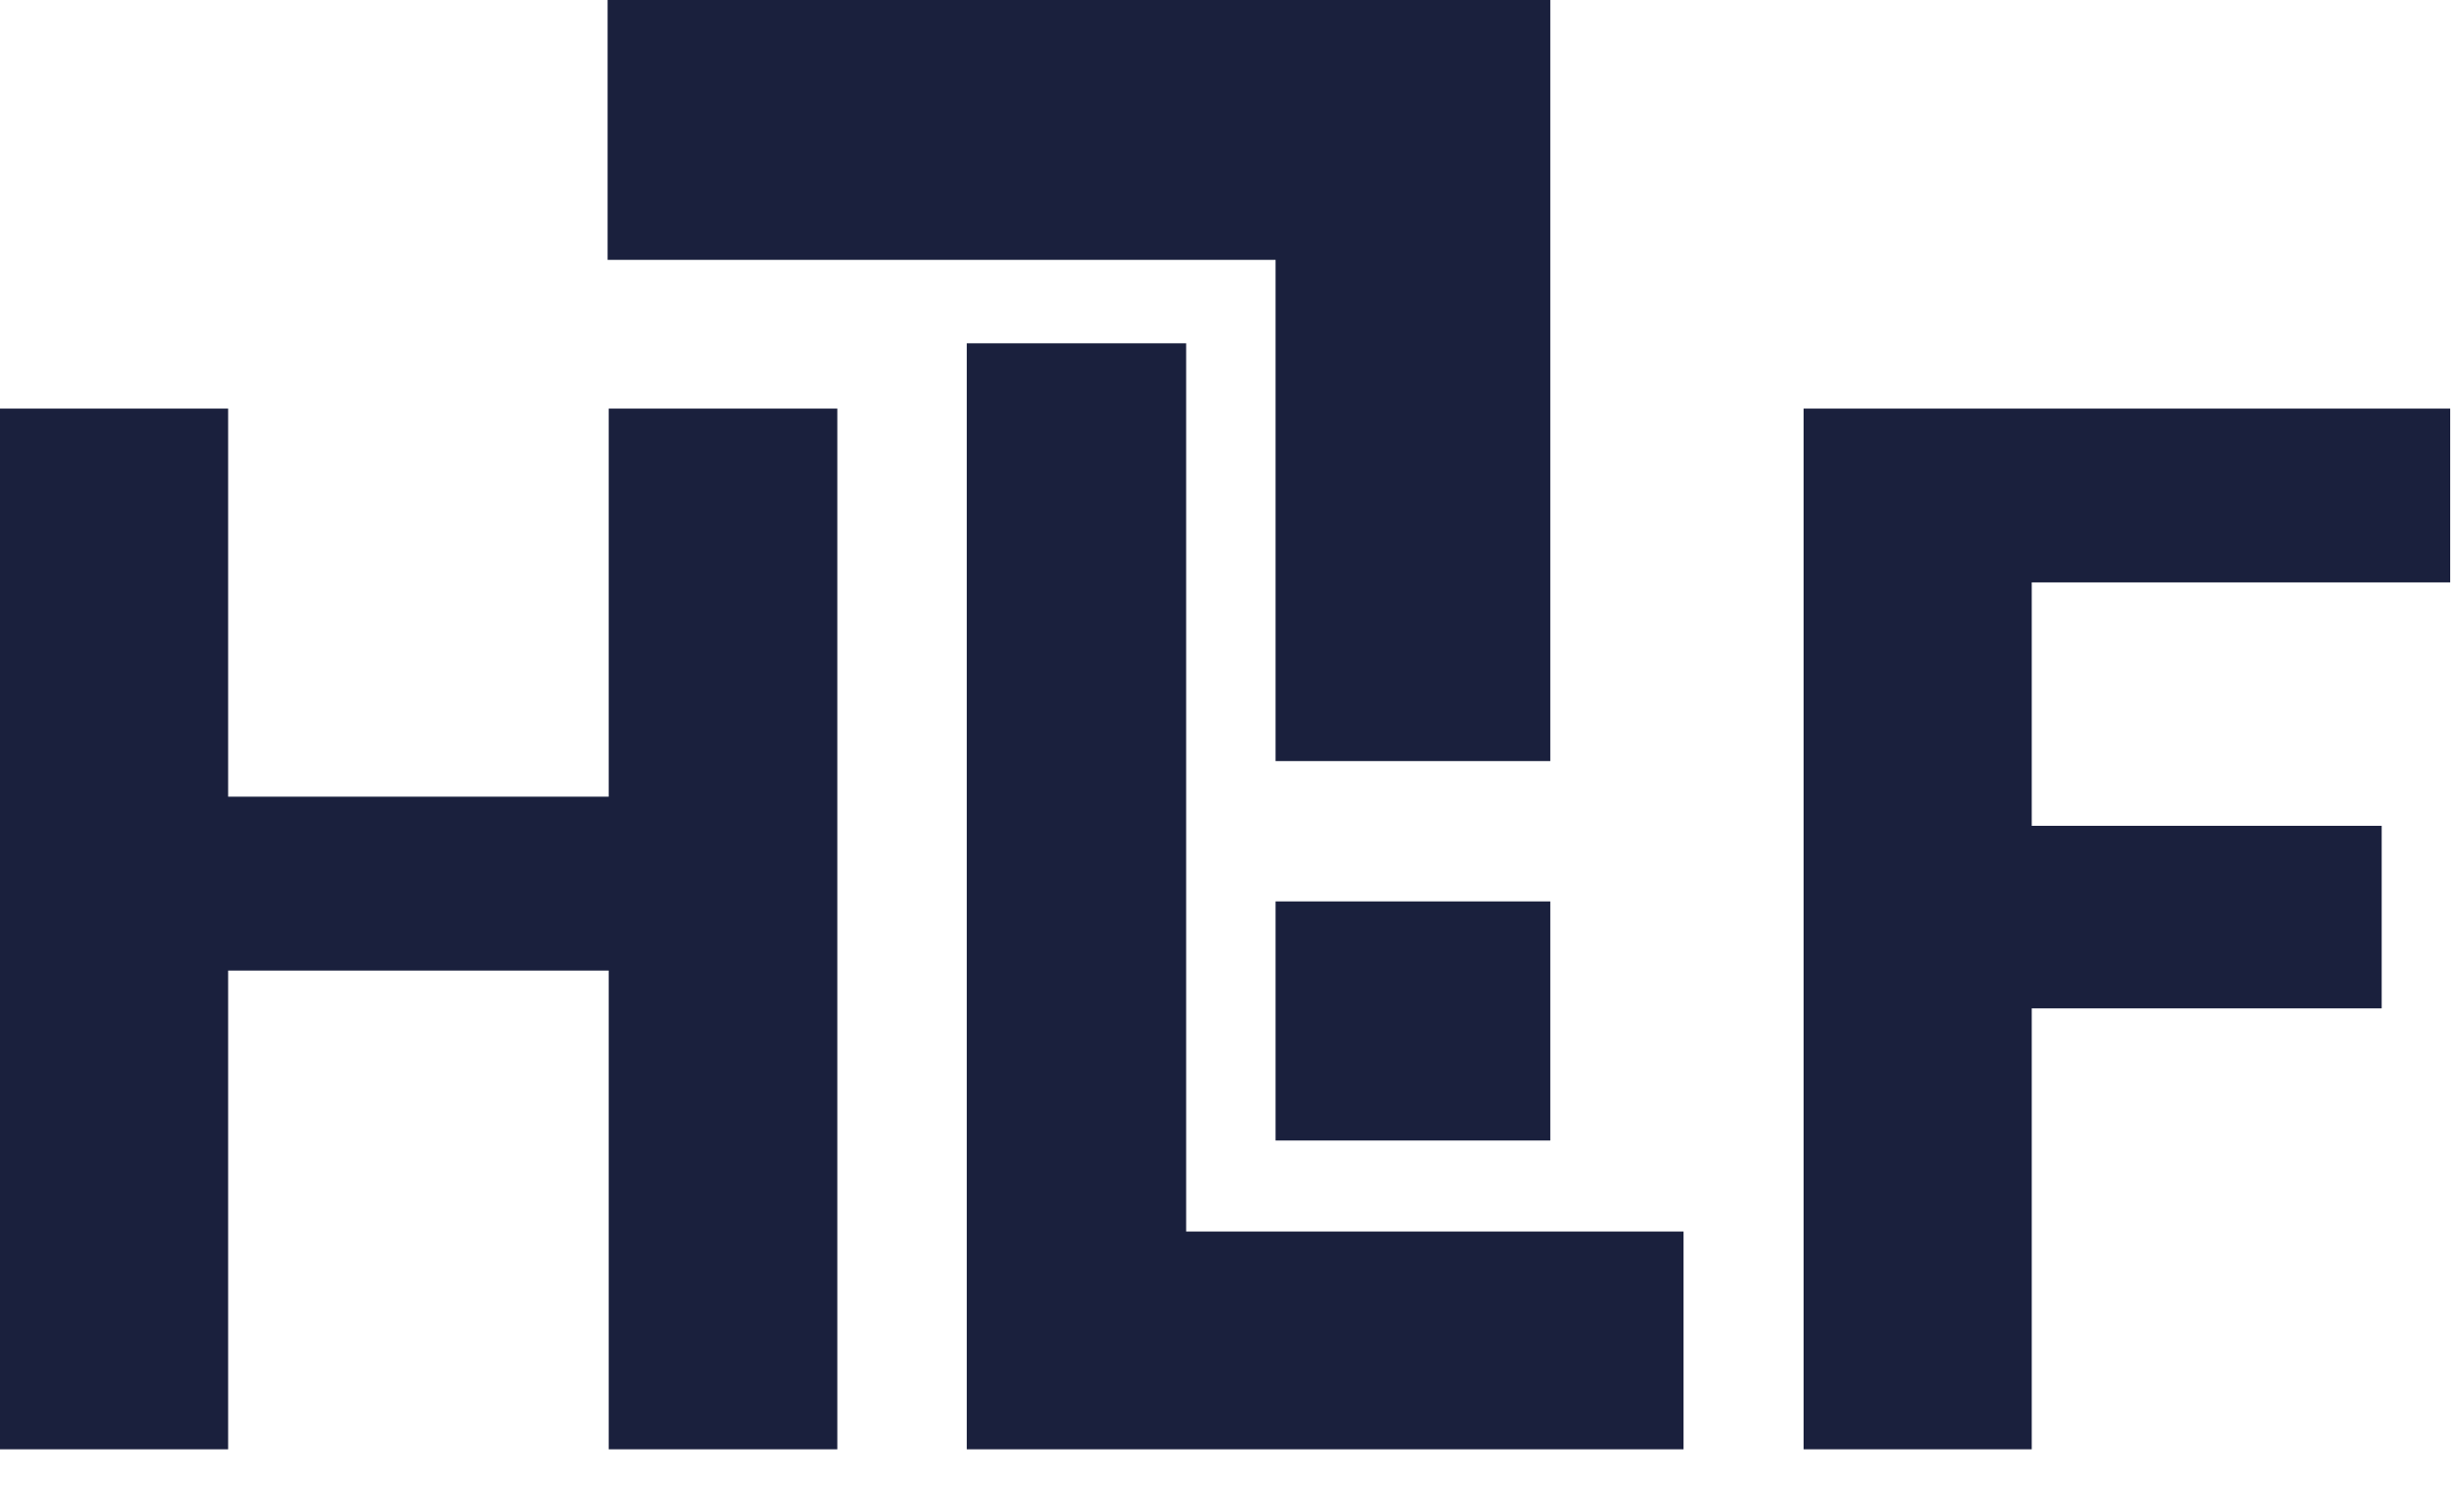
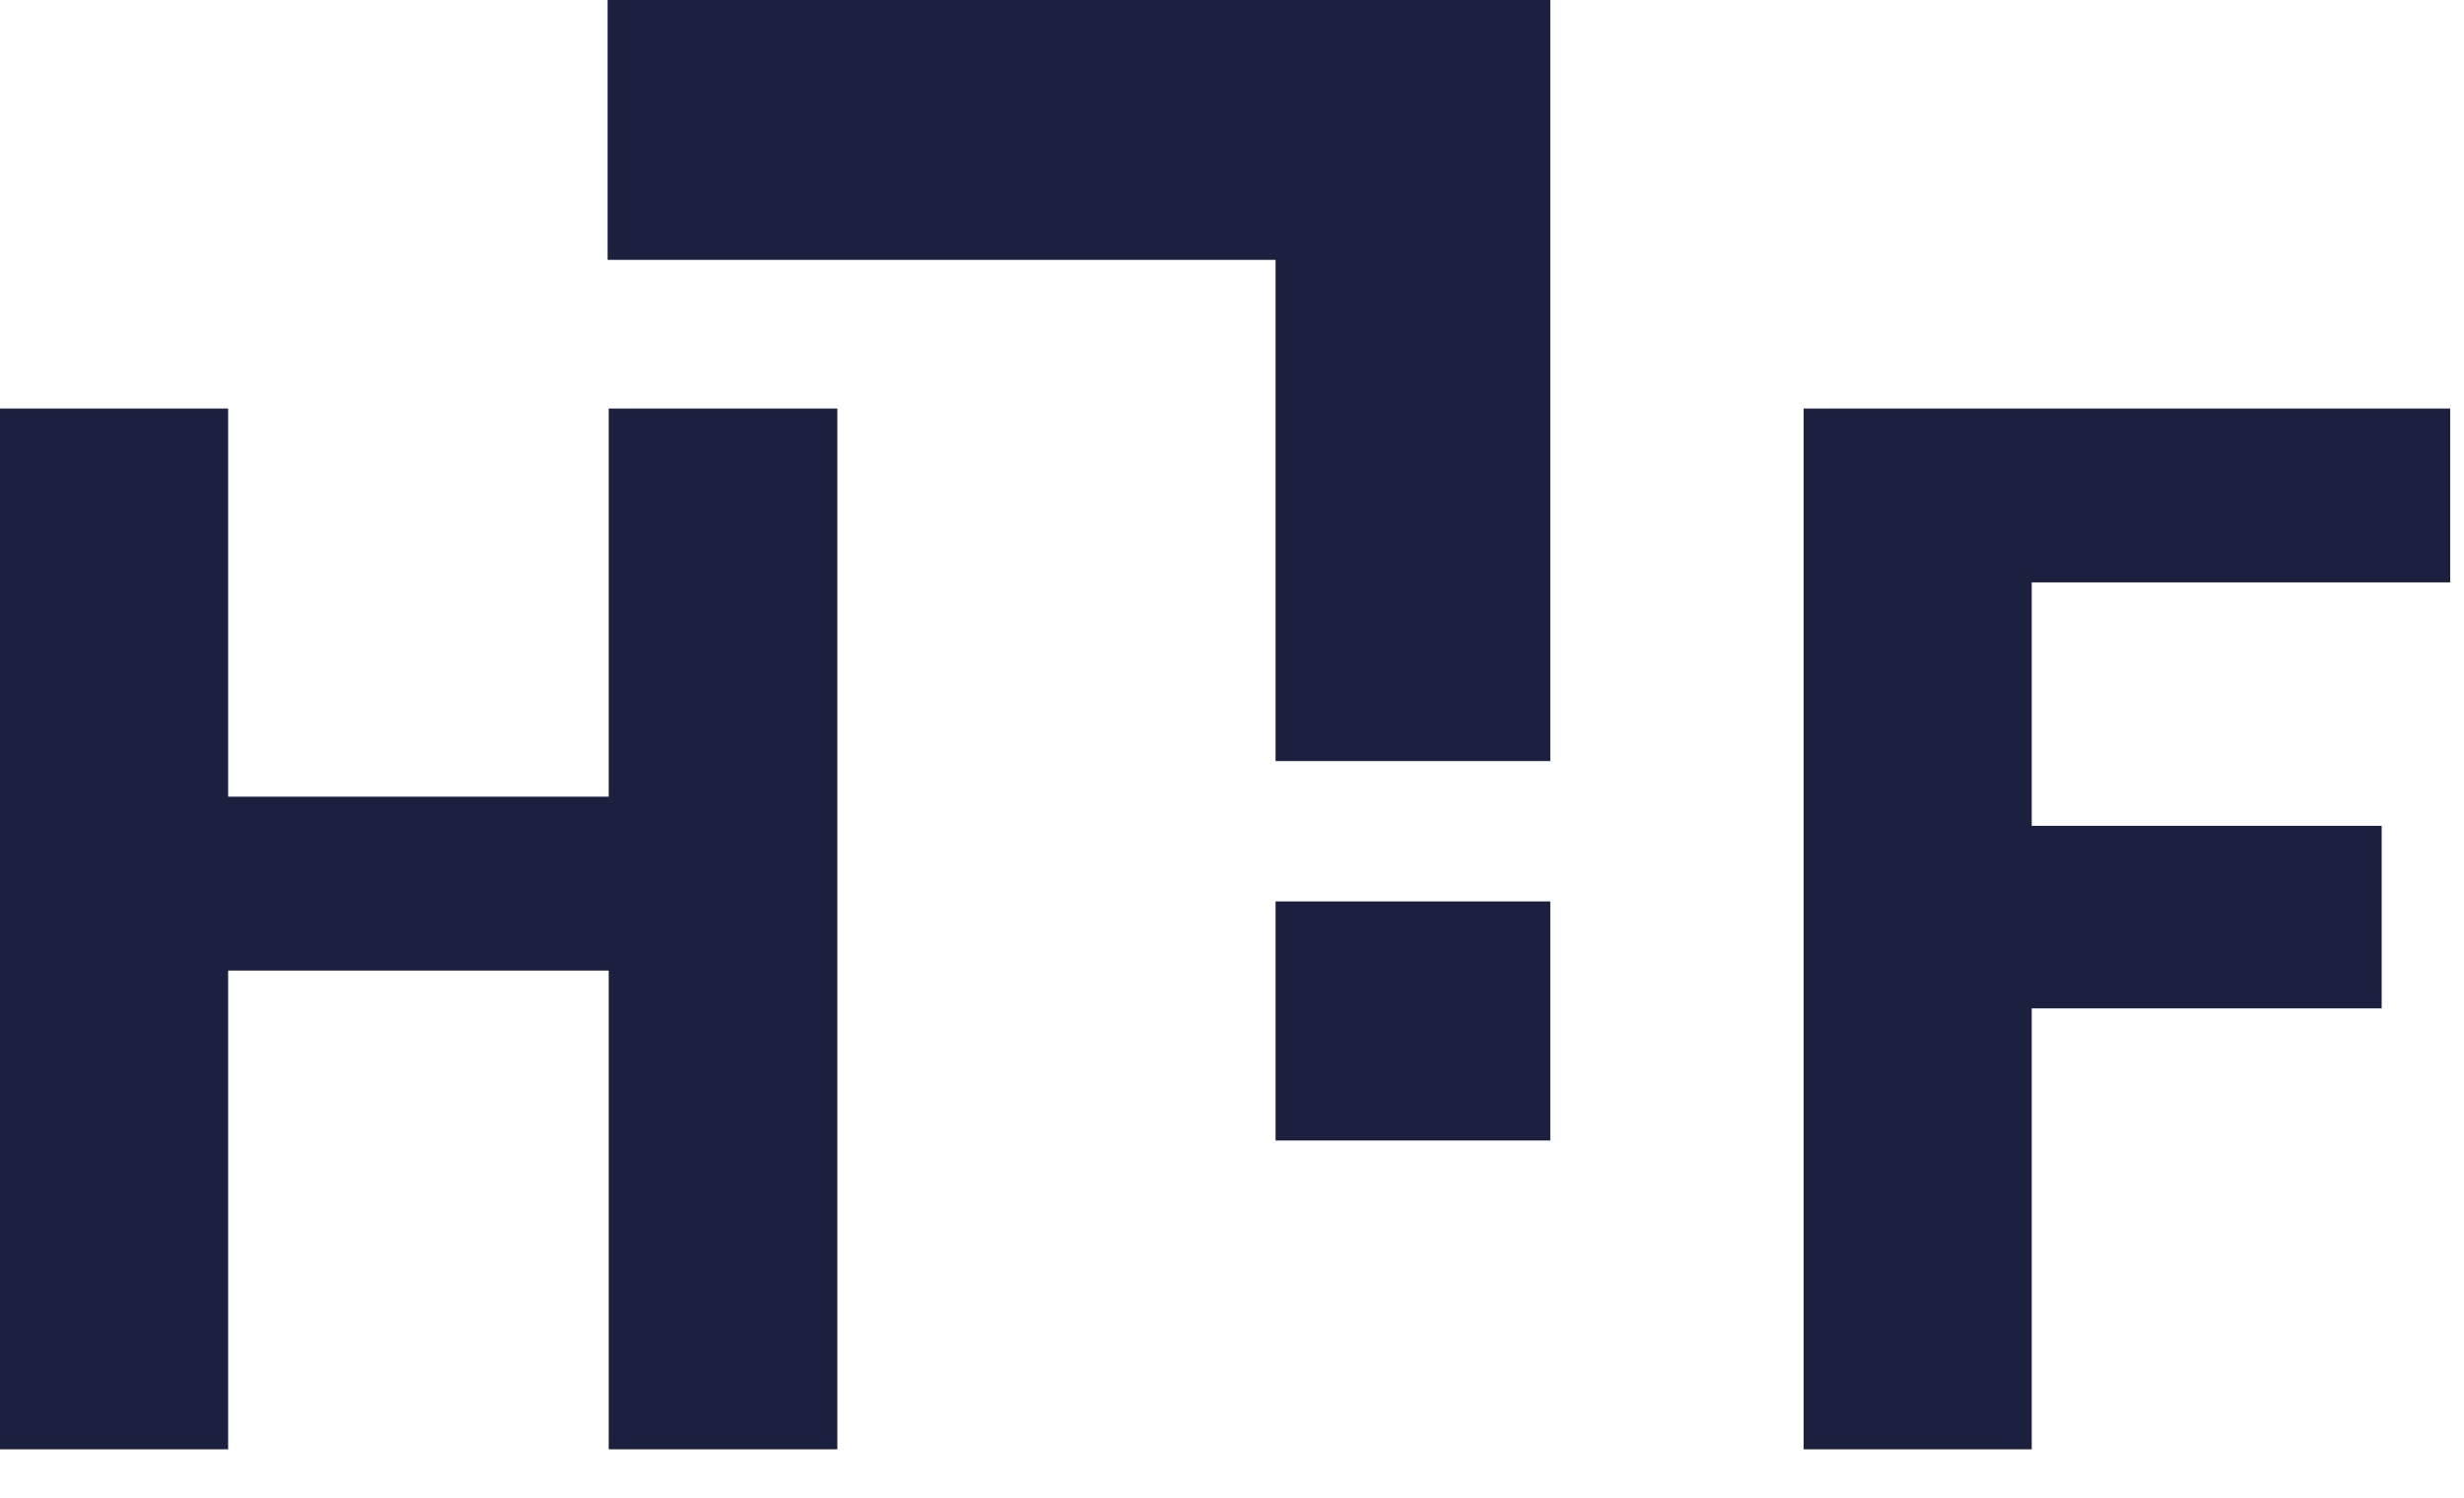
<svg xmlns="http://www.w3.org/2000/svg" width="51" height="31" viewBox="0 0 51 31" fill="none">
  <path d="M4.722 20.09V30H0V8.457H4.722V16.491H12.599V8.457H17.331V30H12.599V20.09H4.722Z" fill="#1A203D" />
  <path d="M50.714 12.055H42.053V17.094H49.296V20.873H42.053V30H37.331V8.457H50.714V12.055Z" fill="#1A203D" />
-   <path fill-rule="evenodd" clip-rule="evenodd" d="M20.01 30V7.106H24.551V25.492H34.846V30H20.01Z" fill="#1A203D" />
  <path fill-rule="evenodd" clip-rule="evenodd" d="M26.402 15.754V5.379H12.576V0H32.088V15.754H26.402ZM32.088 23.608H26.402V18.659H32.088V23.608Z" fill="#1A203D" />
</svg>